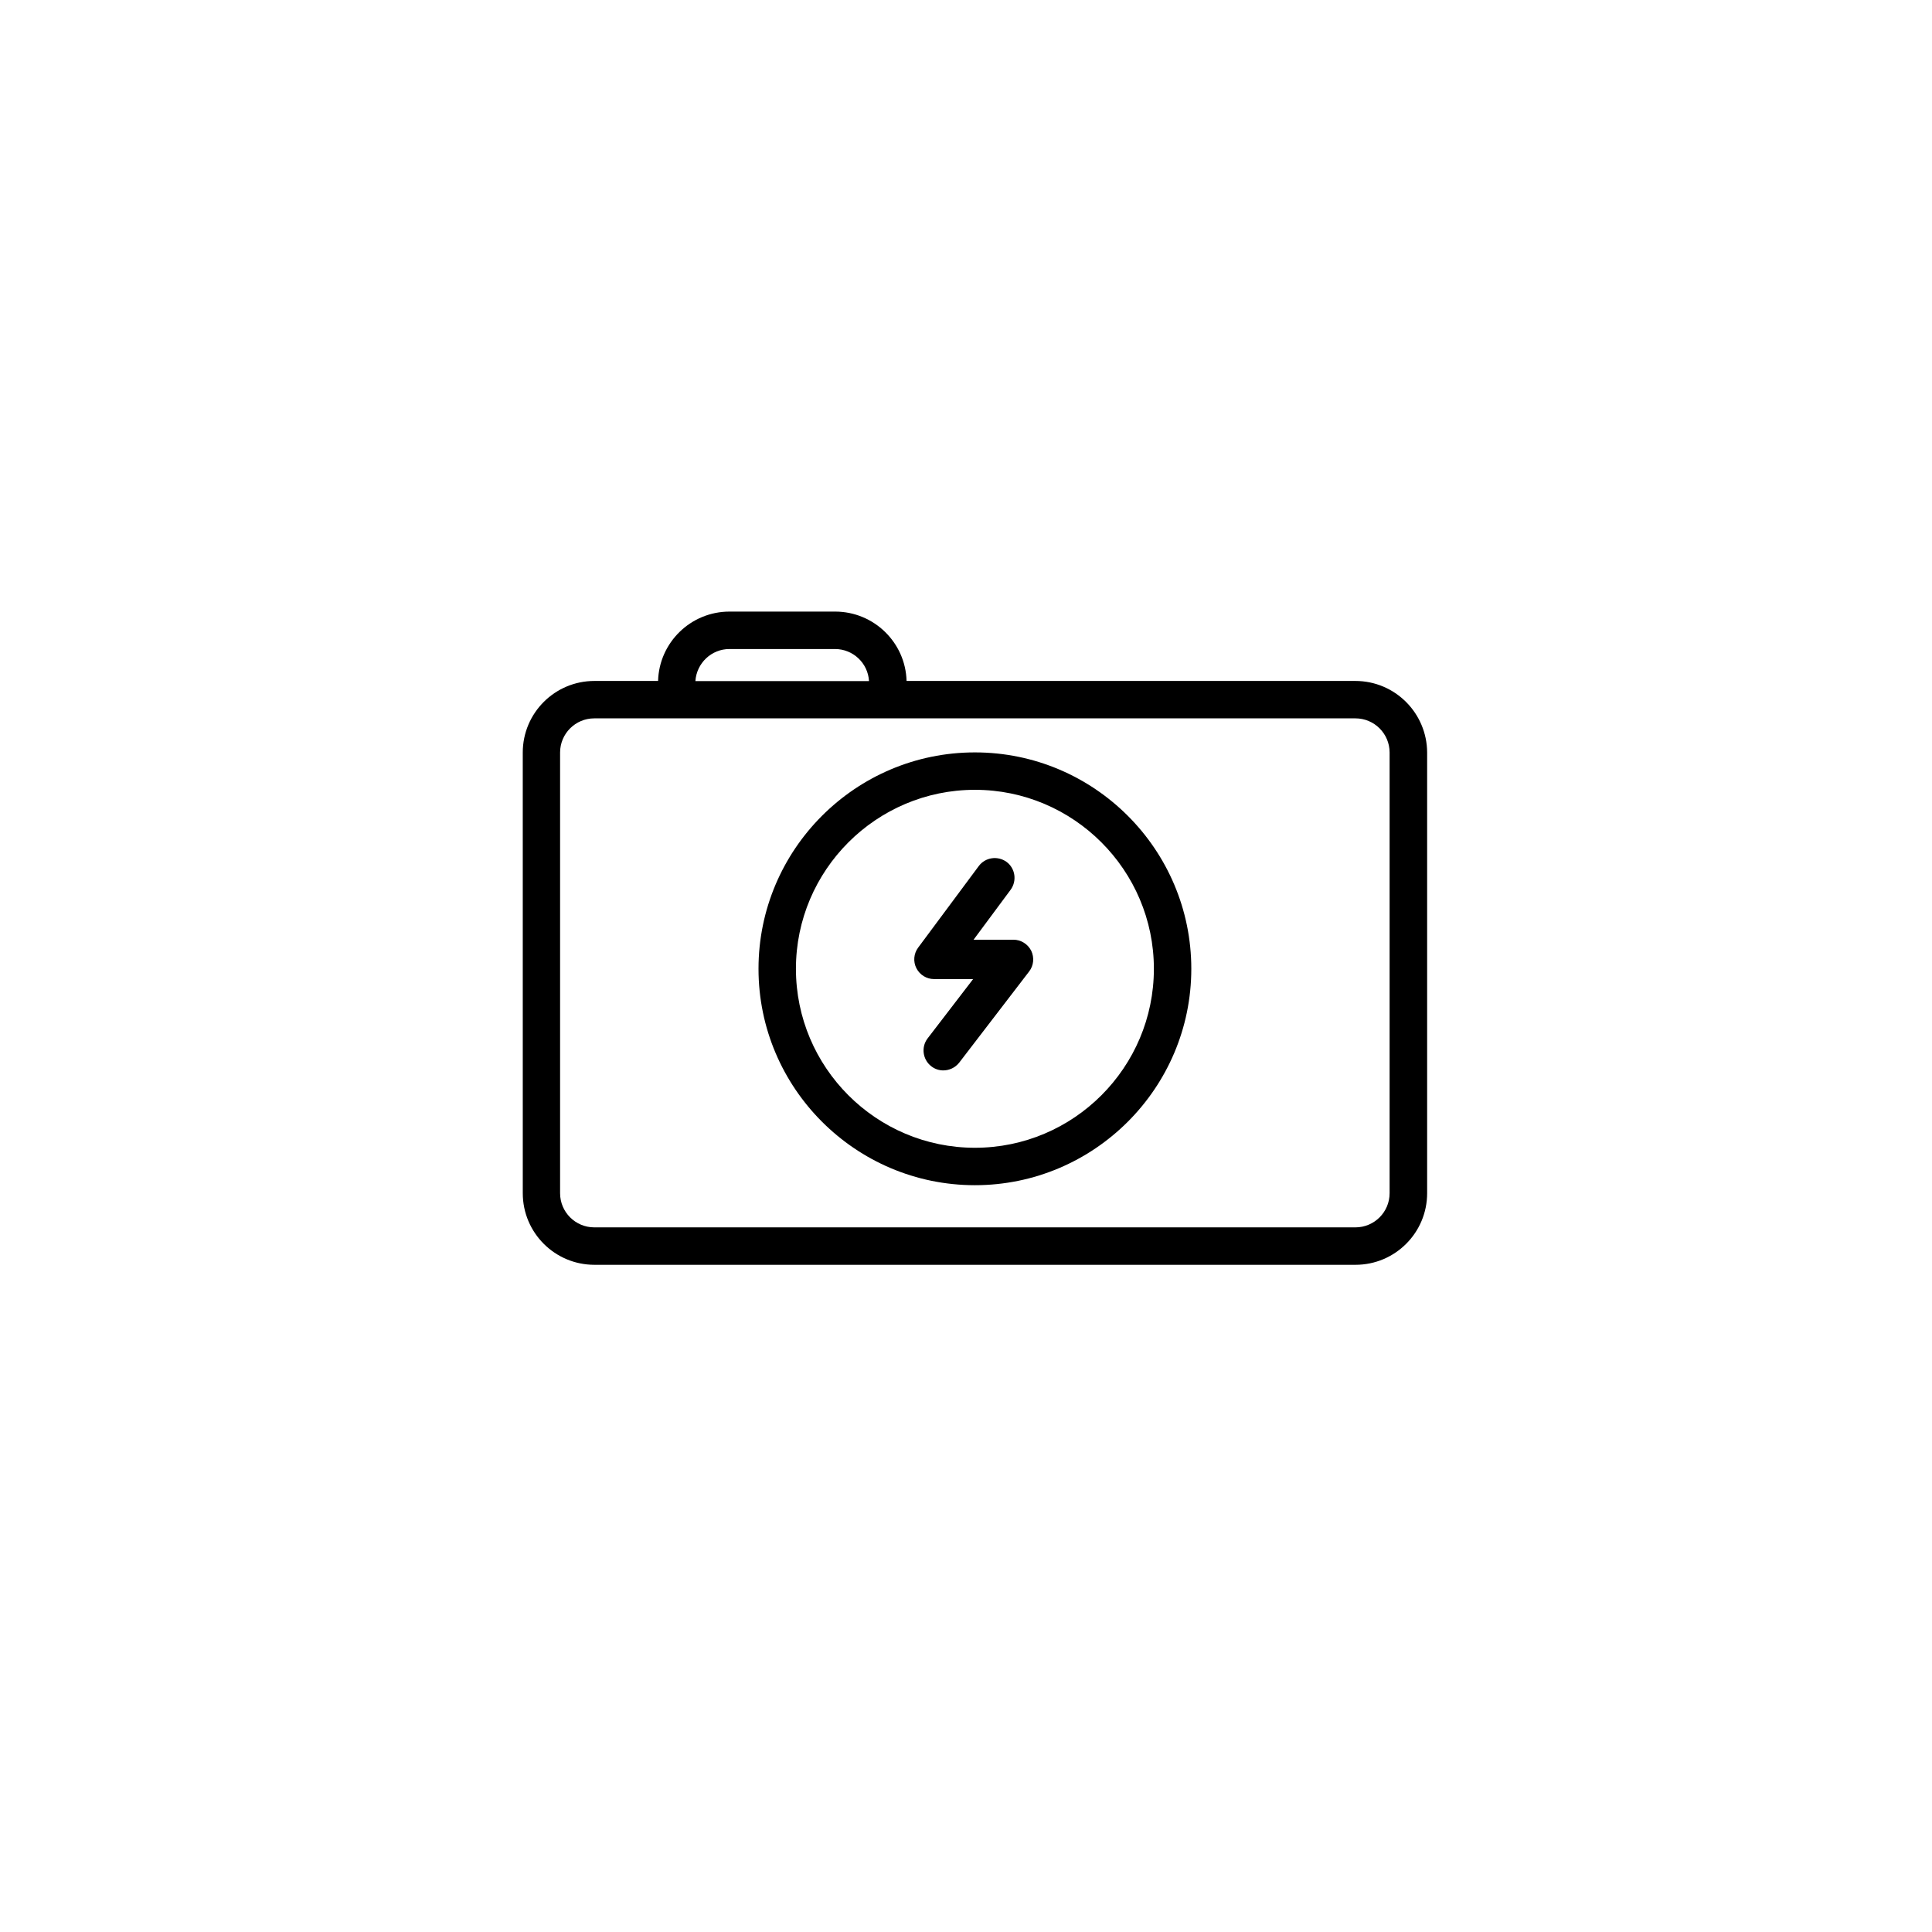
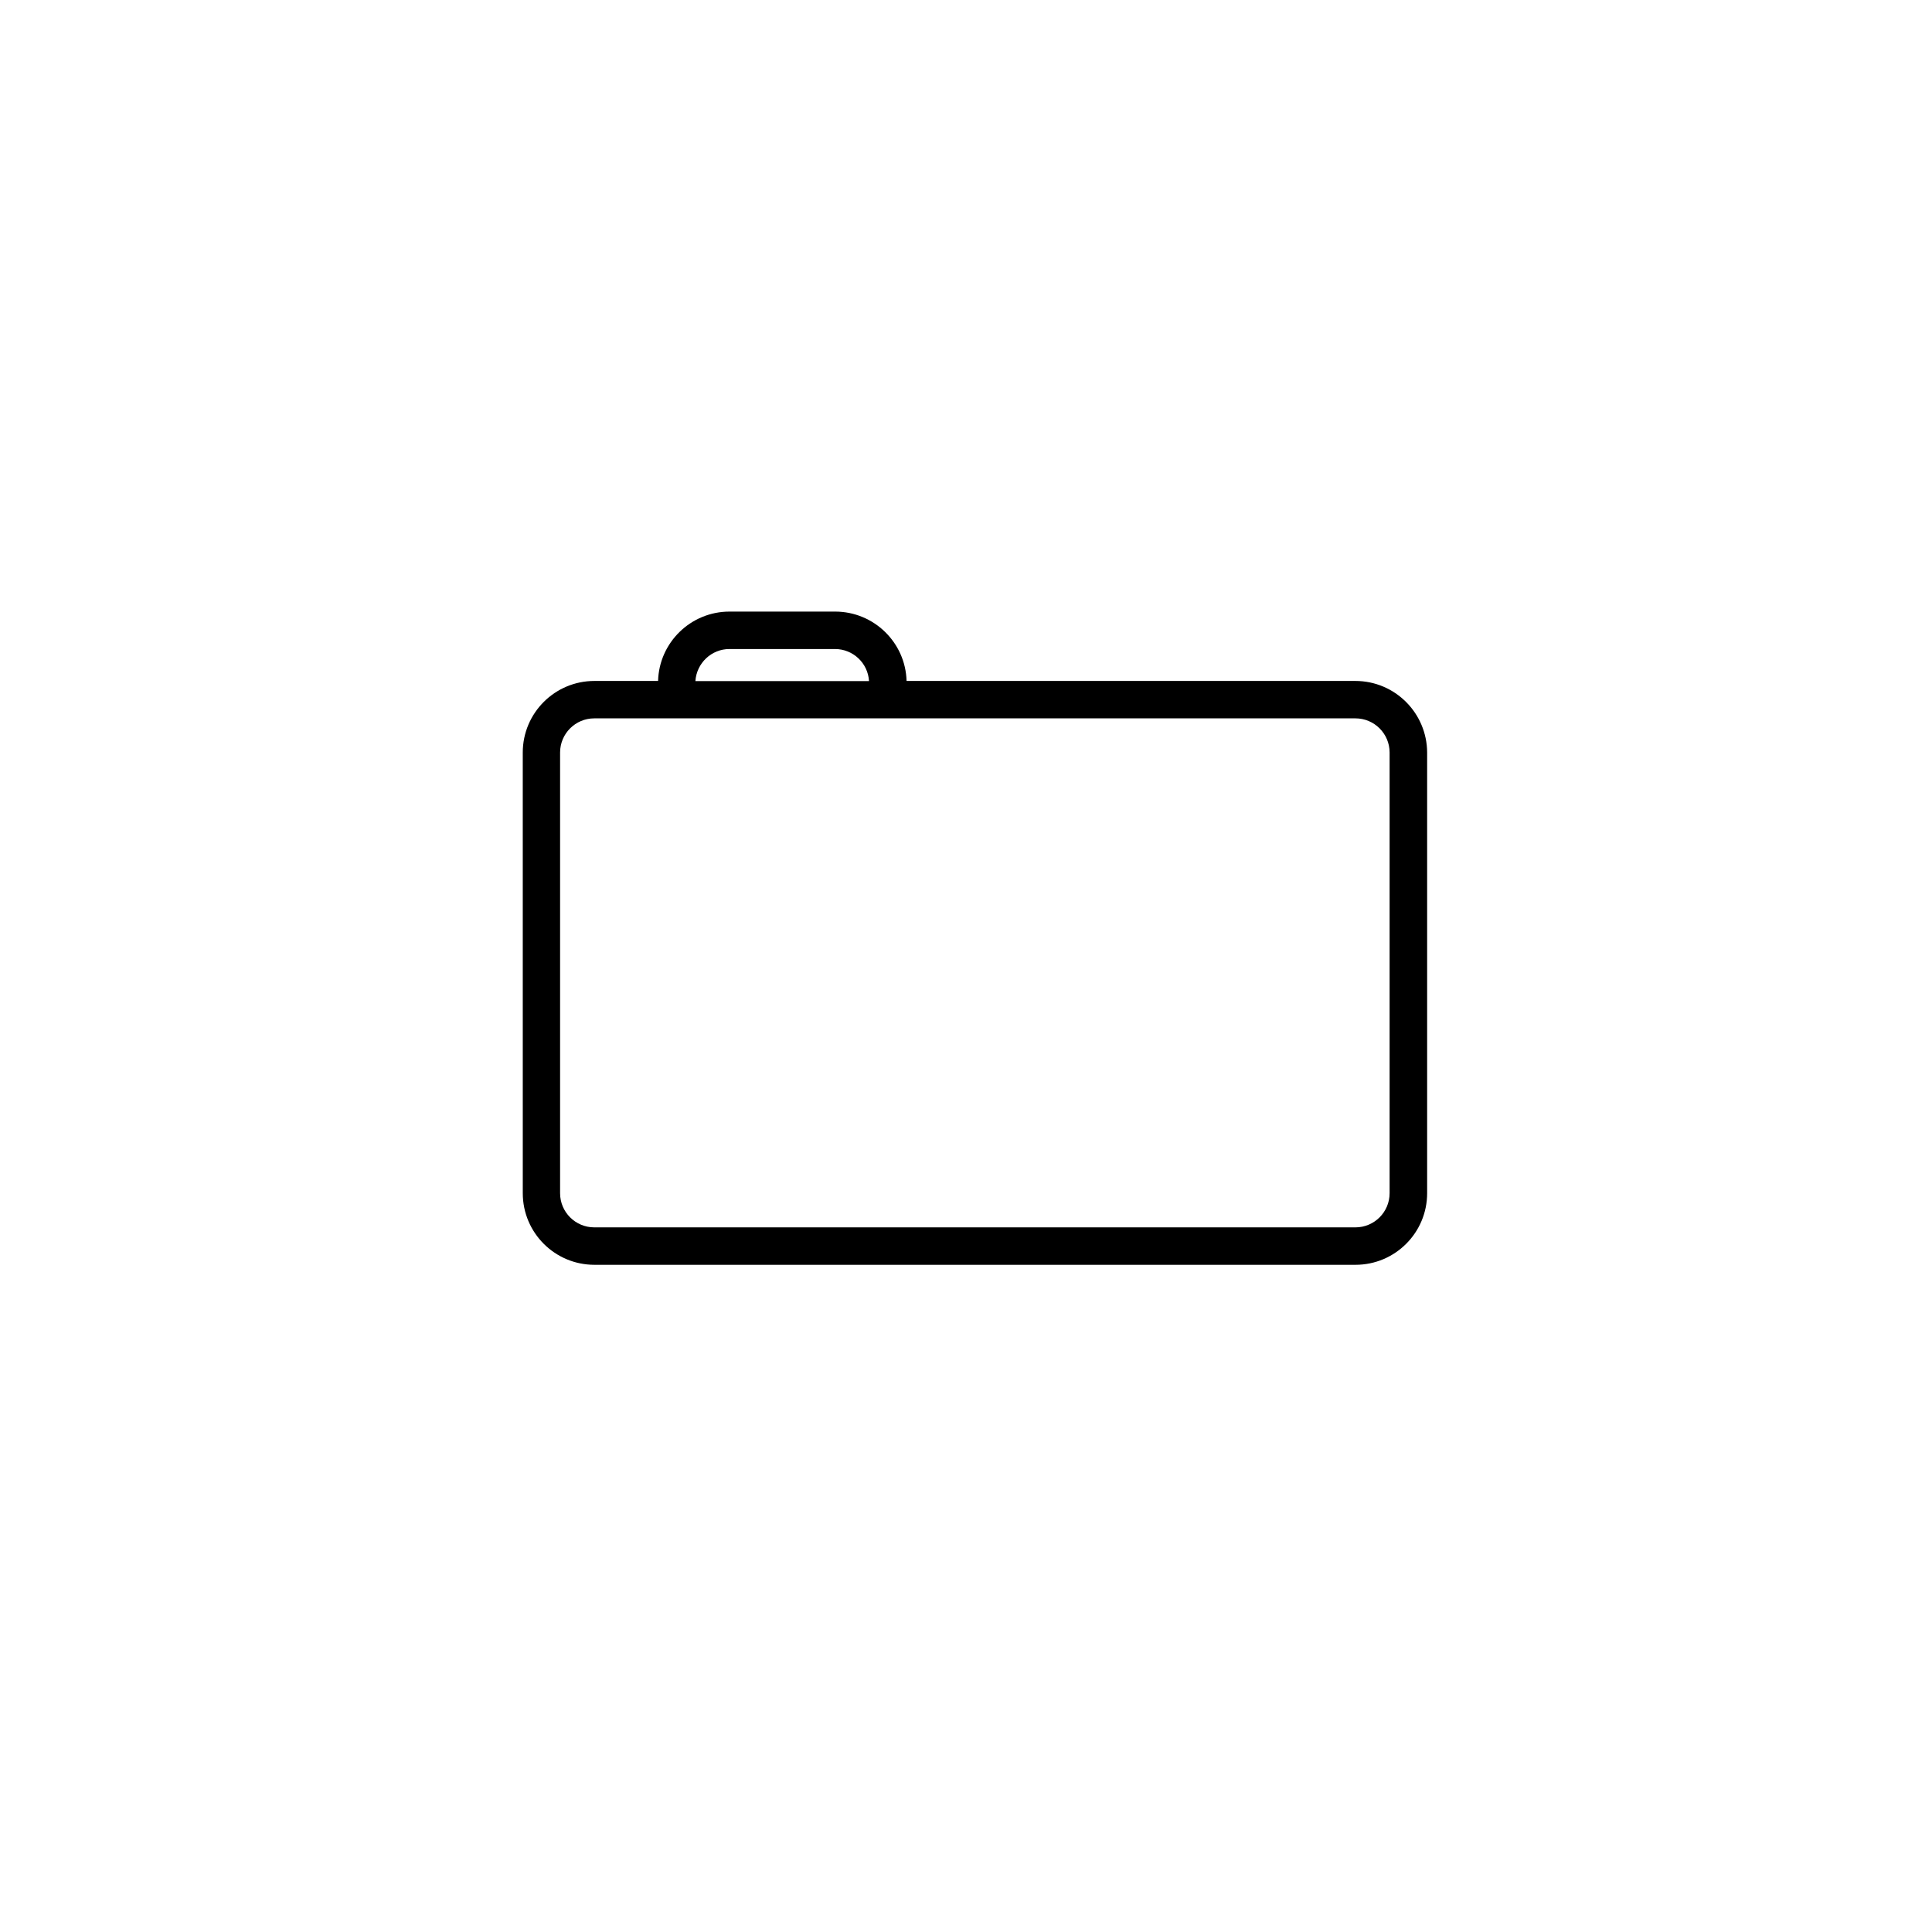
<svg xmlns="http://www.w3.org/2000/svg" fill="#000000" width="800px" height="800px" version="1.1" viewBox="144 144 512 512">
  <g>
    <path d="m503.2 324.46h-118.95c-0.277-10.195-8.66-18.383-18.934-18.383h-27.984c-10.273 0-18.656 8.188-18.934 18.383h-16.887c-10.469 0-18.973 8.5-18.973 18.973l0.004 116.78c0 10.469 8.5 18.973 18.973 18.973h201.72c10.469 0 18.973-8.5 18.973-18.973v-116.78c-0.039-10.469-8.539-18.973-19.012-18.973zm-165.9-8.461h27.984c4.801 0 8.738 3.738 9.012 8.5h-46.008c0.312-4.762 4.25-8.5 9.012-8.5zm174.96 144.21c0 5-4.055 9.055-9.055 9.055h-201.72c-5 0-9.055-4.055-9.055-9.055v-116.78c0-5 4.055-9.055 9.055-9.055h201.72c5 0 9.055 4.055 9.055 9.055z" />
-     <path d="m402.36 458.09c-31.605 0-57.348-25.742-57.348-57.348 0-31.605 25.703-57.348 57.348-57.348s57.348 25.742 57.348 57.348c0 31.605-25.742 57.348-57.348 57.348zm0-104.78c-26.137 0-47.43 21.293-47.43 47.43 0 26.137 21.258 47.43 47.43 47.43 26.176 0 47.43-21.293 47.43-47.43 0-26.137-21.293-47.43-47.43-47.43z" />
-     <path d="m393.98 427.67c-1.102 0-2.242-0.355-3.188-1.102-2.281-1.77-2.715-5.078-0.984-7.359l12.082-15.742h-10.352c-1.969 0-3.777-1.102-4.684-2.875-0.906-1.77-0.707-3.898 0.473-5.473l16.059-21.609c1.73-2.32 5-2.793 7.359-1.102 2.32 1.73 2.793 5 1.102 7.359l-9.84 13.266h10.547c2.008 0 3.816 1.141 4.723 2.914 0.867 1.812 0.668 3.938-0.551 5.512l-18.539 24.168c-1.059 1.336-2.633 2.043-4.207 2.043z" />
  </g>
</svg>